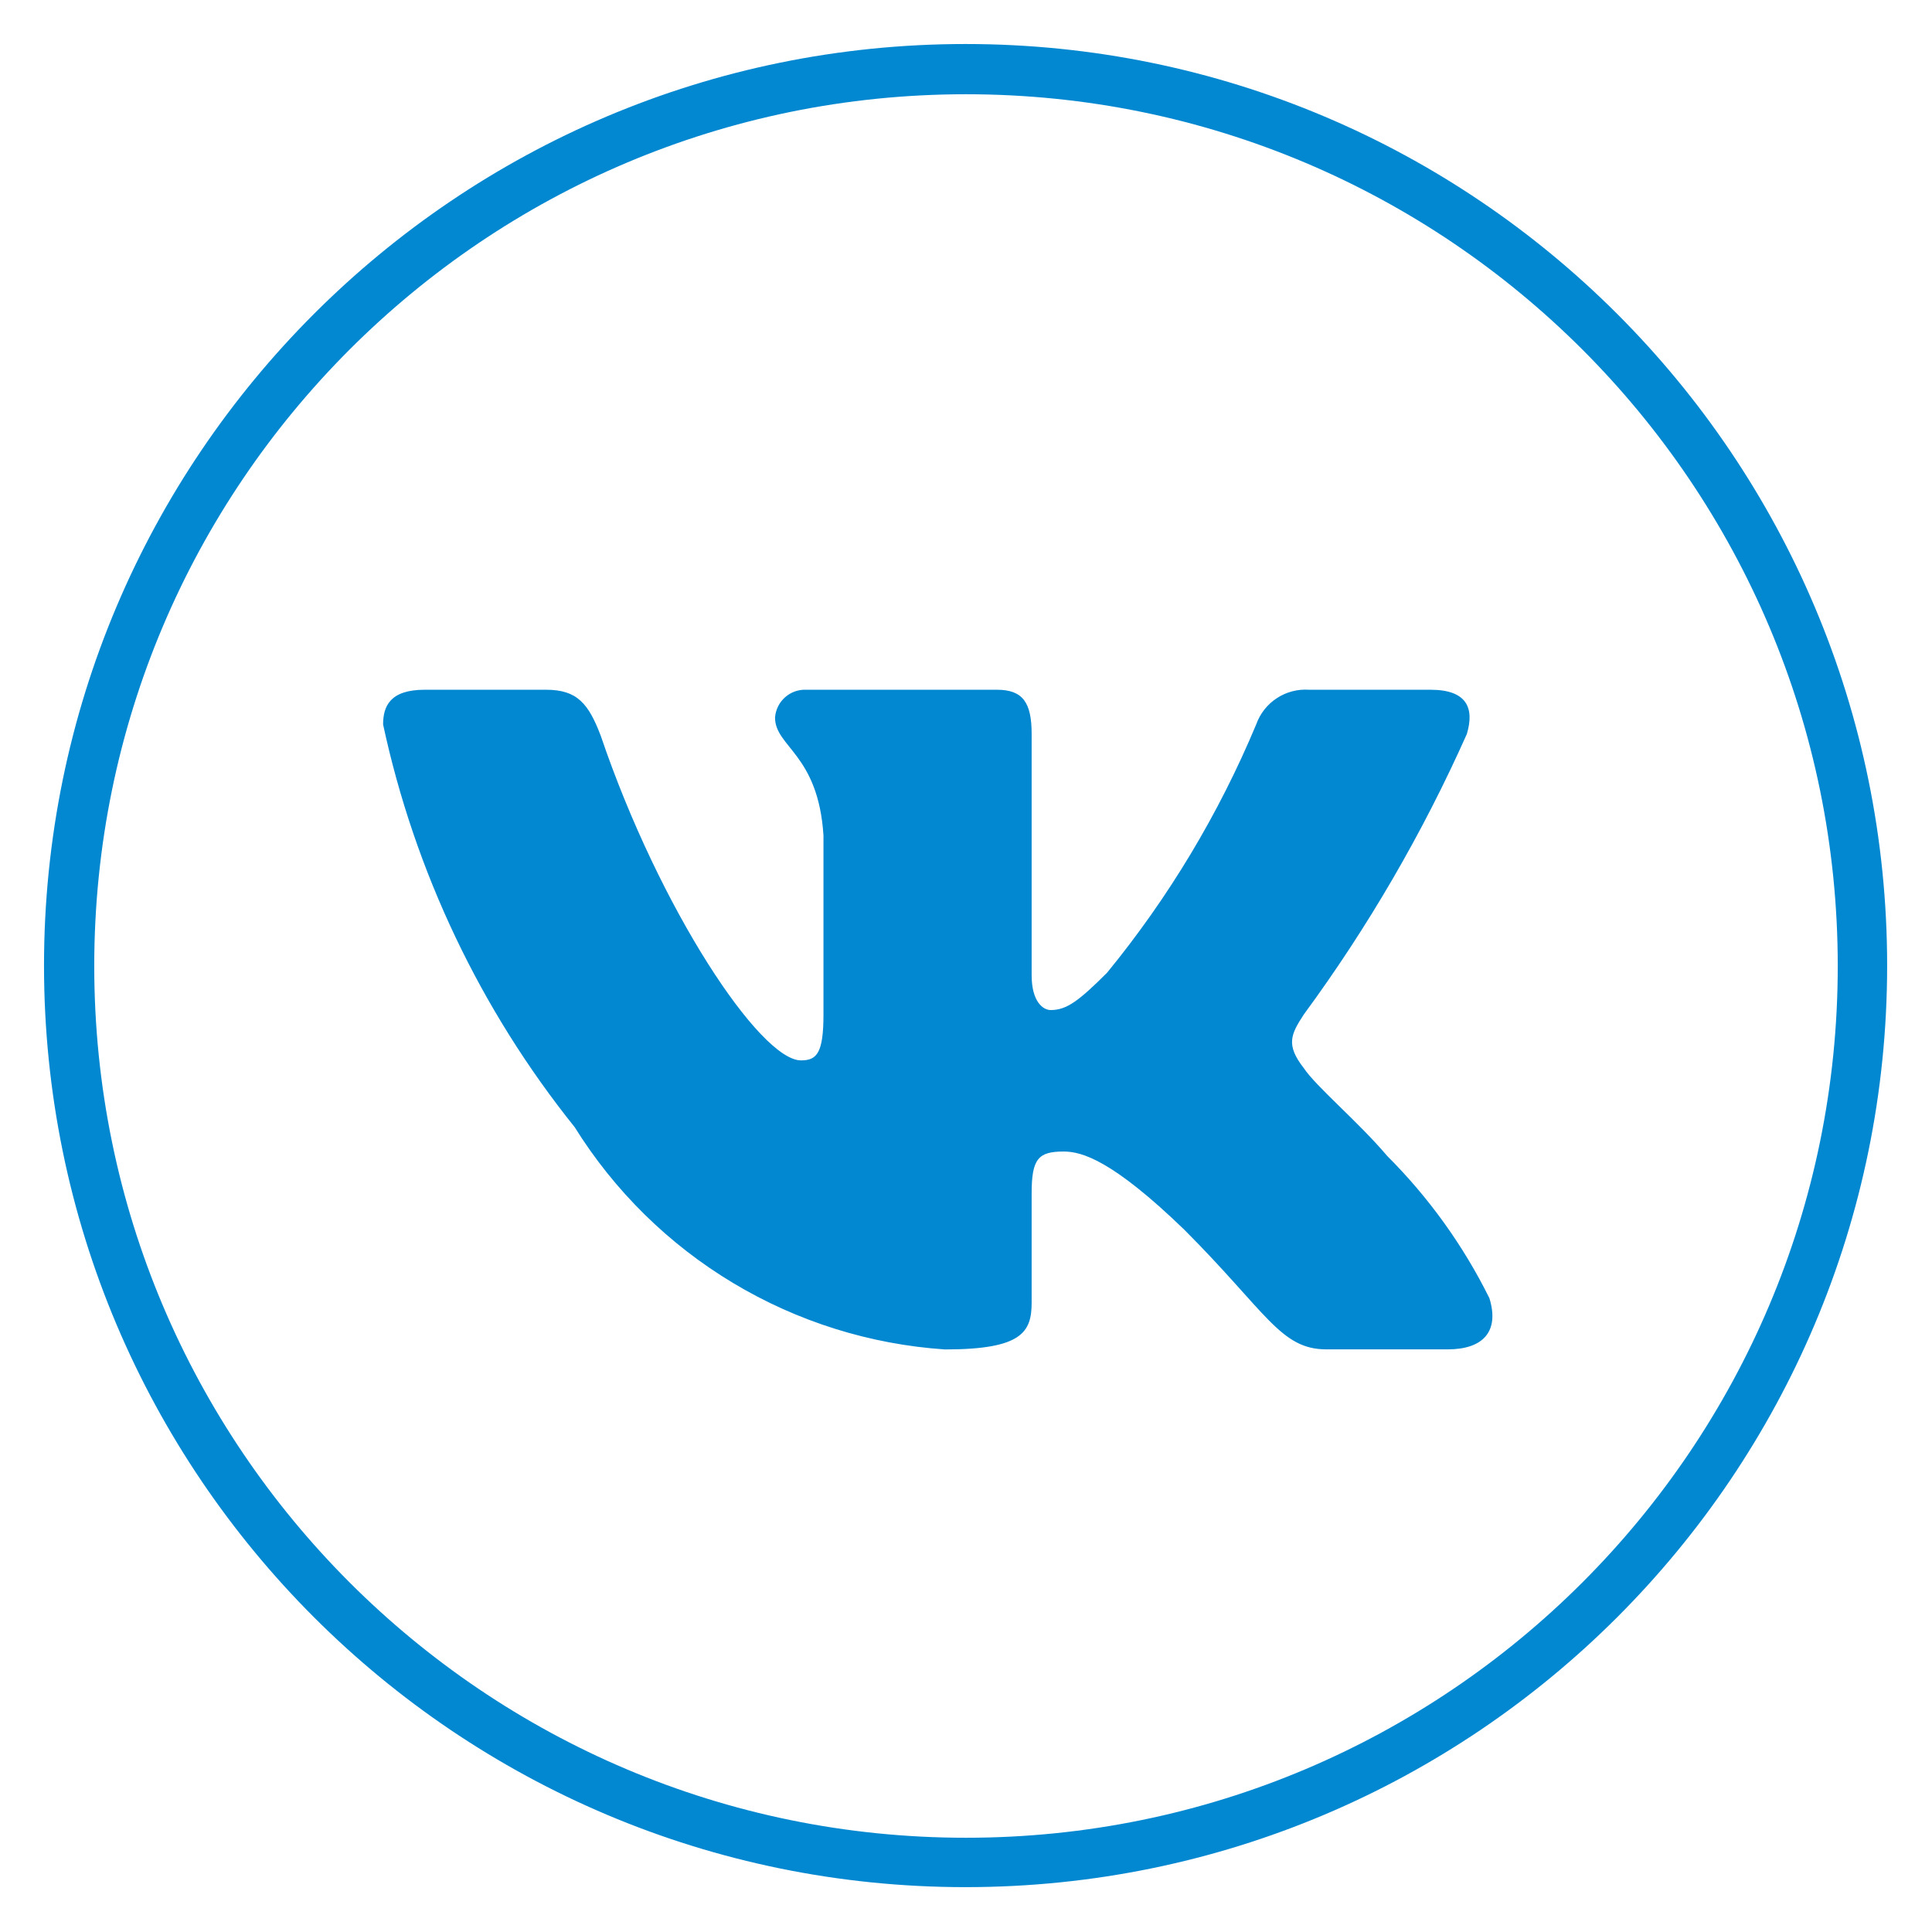
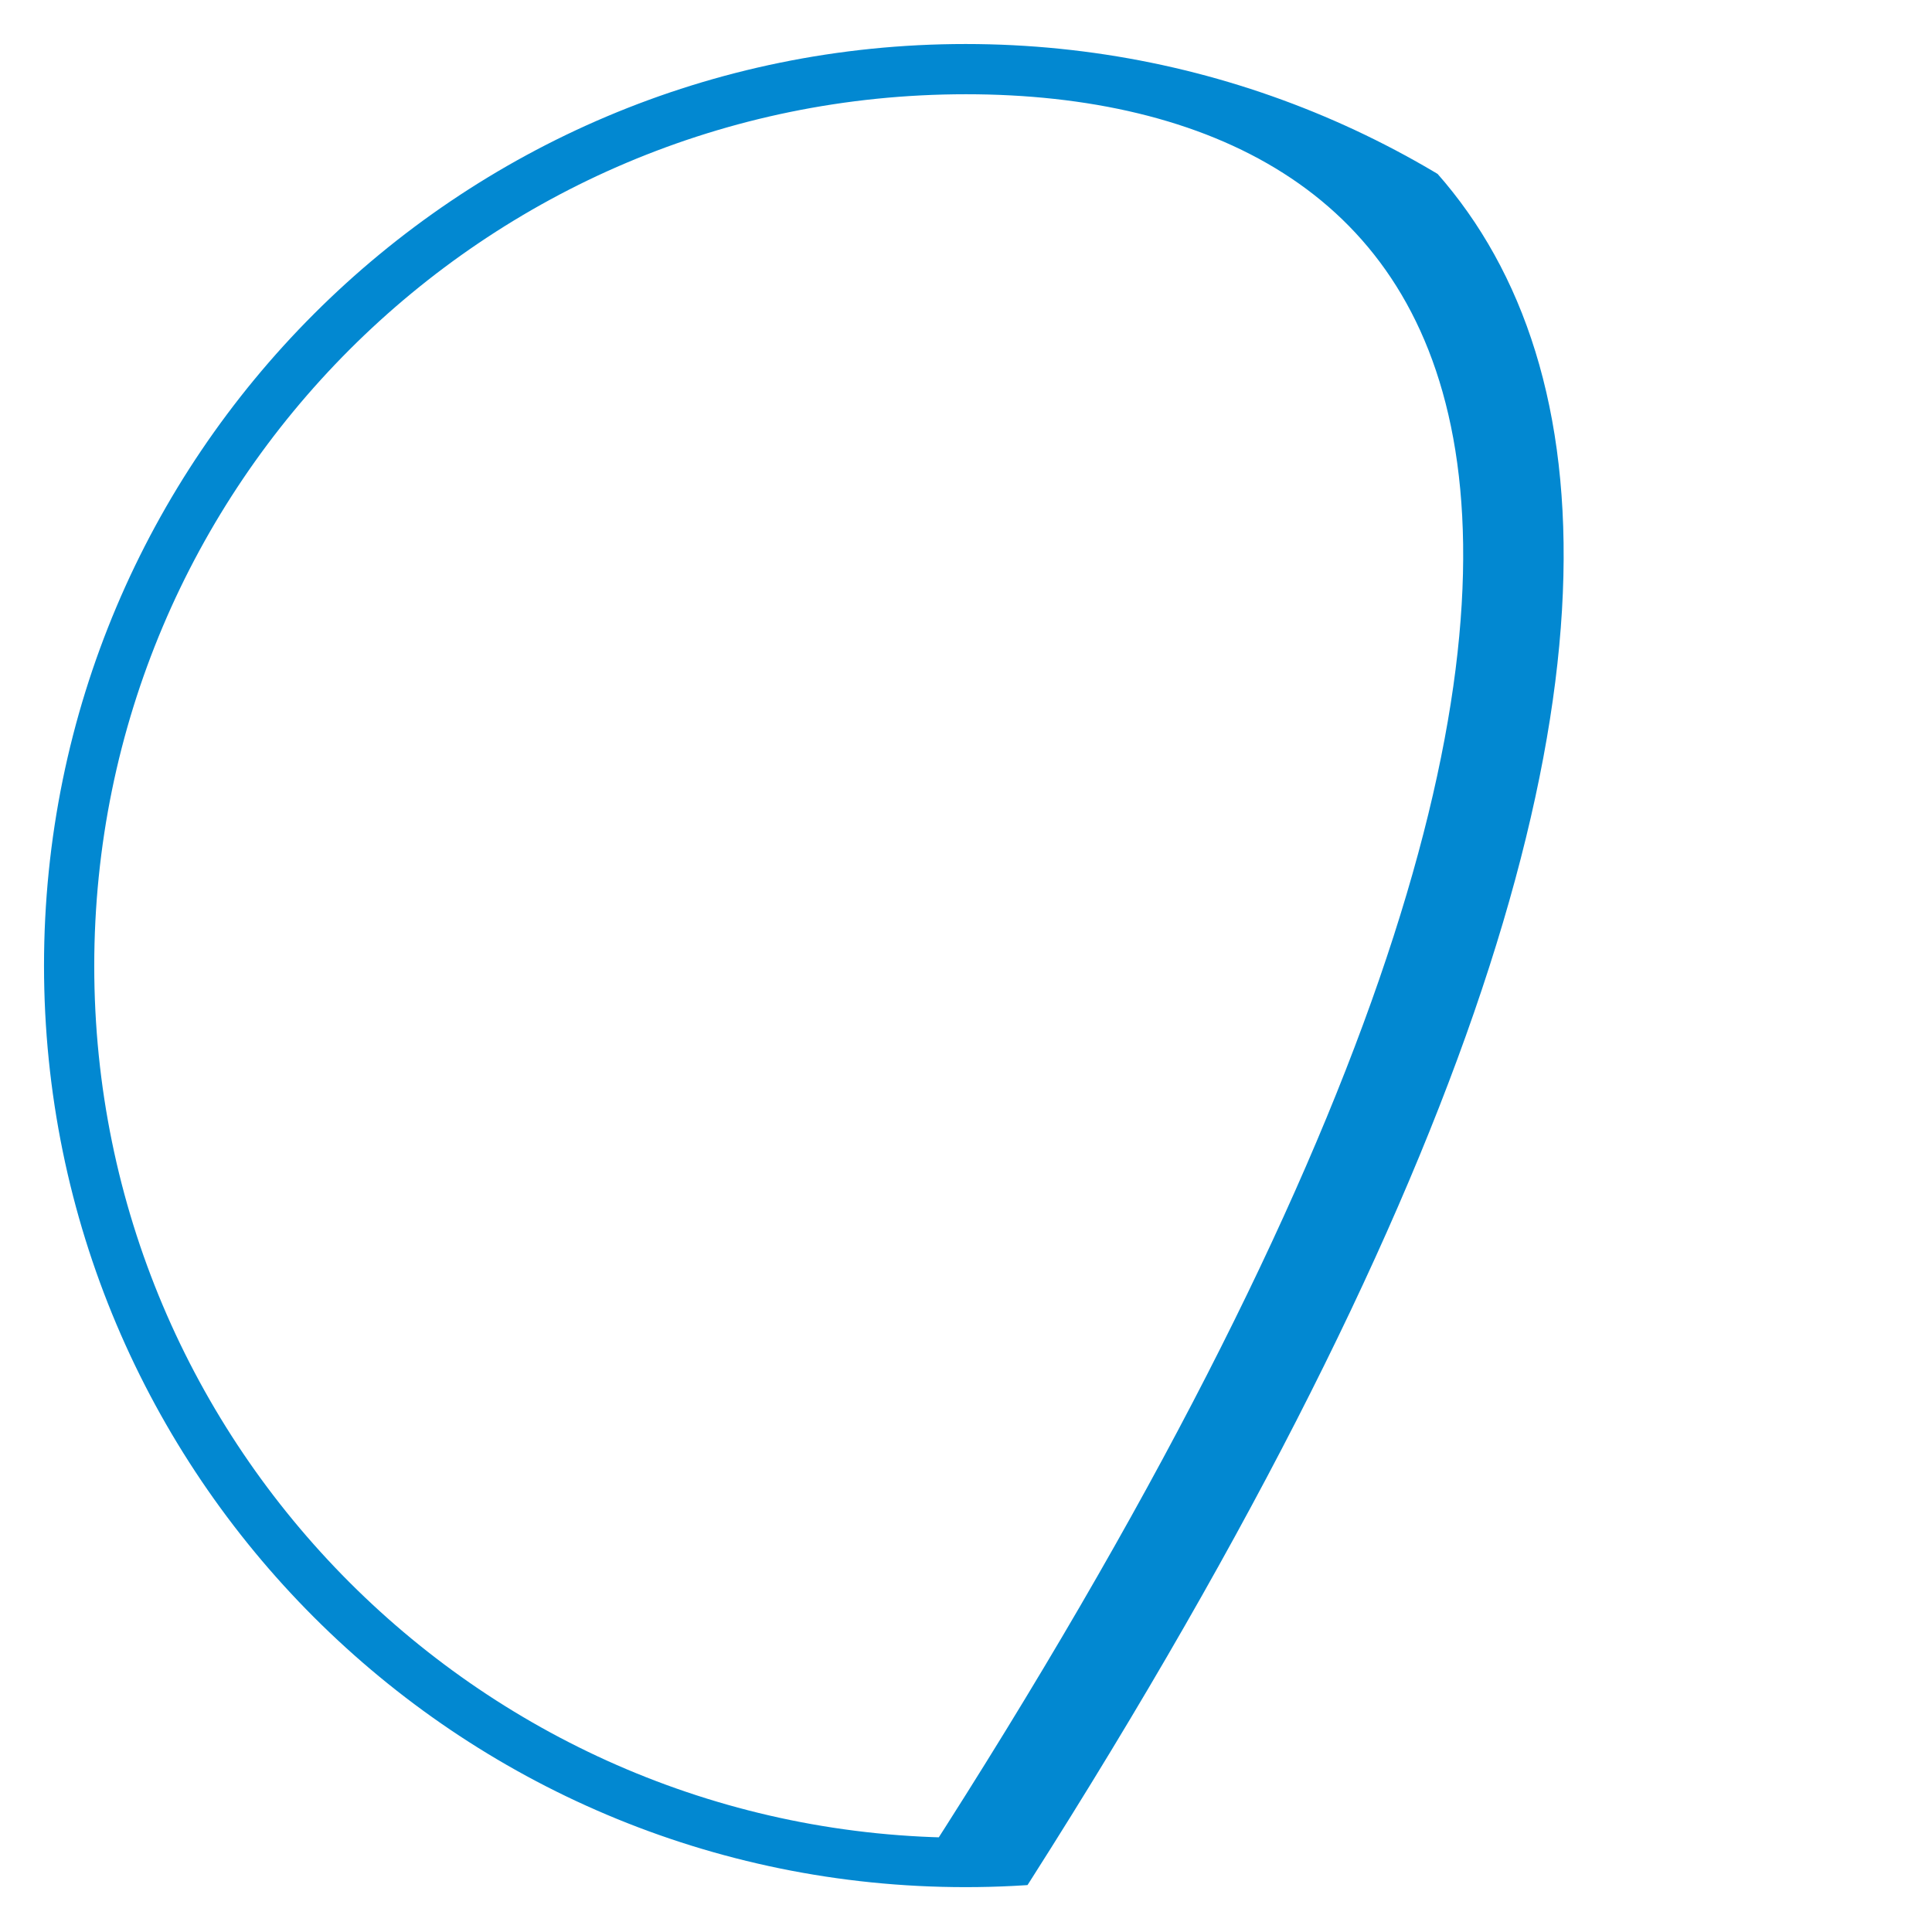
<svg xmlns="http://www.w3.org/2000/svg" width="500" zoomAndPan="magnify" viewBox="0 0 375 375" height="500" preserveAspectRatio="xMidYMid meet">
  <defs>
    <clipPath id="13e7c2dcc6">
      <path d="M 8.543 8.543 L 366.293 8.543 L 366.293 366.293 L 8.543 366.293 Z M 8.543 8.543 " clip-rule="nonzero" />
    </clipPath>
    <clipPath id="3d786997b5">
      <path d="M 187.418 8.543 C 88.629 8.543 8.543 88.629 8.543 187.418 C 8.543 286.207 88.629 366.293 187.418 366.293 C 286.207 366.293 366.293 286.207 366.293 187.418 C 366.293 88.629 286.207 8.543 187.418 8.543 " clip-rule="nonzero" />
    </clipPath>
    <clipPath id="d2f4d69a41">
      <path d="M 74 133.855 L 290 133.855 L 290 262 L 74 262 Z M 74 133.855 " clip-rule="nonzero" />
    </clipPath>
  </defs>
  <g clip-path="url(#13e7c2dcc6)">
    <g clip-path="url(#3d786997b5)">
-       <path stroke-linecap="butt" transform="matrix(0.75, 0, 0, 0.75, 8.542, 8.542)" fill="none" stroke-linejoin="miter" d="M 238.61 0.001 C 106.831 0.001 0.001 106.831 0.001 238.61 C 0.001 370.39 106.831 477.22 238.61 477.22 C 370.39 477.22 477.22 370.39 477.22 238.61 C 477.22 106.831 370.39 0.001 238.61 0.001 " stroke="#0288d1" stroke-width="26" stroke-opacity="1" stroke-miterlimit="4" />
+       <path stroke-linecap="butt" transform="matrix(0.75, 0, 0, 0.75, 8.542, 8.542)" fill="none" stroke-linejoin="miter" d="M 238.61 0.001 C 106.831 0.001 0.001 106.831 0.001 238.61 C 0.001 370.39 106.831 477.22 238.61 477.22 C 477.22 106.831 370.39 0.001 238.61 0.001 " stroke="#0288d1" stroke-width="26" stroke-opacity="1" stroke-miterlimit="4" />
    </g>
  </g>
  <g clip-path="url(#d2f4d69a41)">
-     <path fill="#0288d1" d="M 281.016 261.91 L 257.445 261.91 C 248.527 261.91 245.848 254.68 229.855 238.668 C 215.895 225.195 210 223.512 206.461 223.512 C 201.582 223.512 200.242 224.855 200.242 231.598 L 200.242 252.816 C 200.242 258.559 198.383 261.926 183.406 261.926 C 168.875 260.945 154.781 256.527 142.285 249.027 C 129.793 241.527 119.258 231.164 111.551 218.789 C 93.25 195.984 80.516 169.219 74.359 140.625 C 74.359 137.082 75.703 133.879 82.438 133.879 L 105.992 133.879 C 112.051 133.879 114.23 136.582 116.605 142.809 C 128.043 176.512 147.559 205.82 155.477 205.82 C 158.512 205.82 159.836 204.477 159.836 196.891 L 159.836 162.184 C 158.836 146.348 150.434 145.008 150.434 139.281 C 150.543 137.77 151.234 136.363 152.363 135.355 C 153.488 134.344 154.965 133.816 156.477 133.879 L 193.504 133.879 C 198.562 133.879 200.242 136.402 200.242 142.469 L 200.242 189.305 C 200.242 194.367 202.422 196.051 203.941 196.051 C 206.977 196.051 209.32 194.367 214.879 188.805 C 226.812 174.23 236.566 157.996 243.828 140.605 C 244.57 138.52 245.973 136.73 247.828 135.516 C 249.68 134.301 251.879 133.727 254.086 133.879 L 277.656 133.879 C 284.715 133.879 286.219 137.422 284.715 142.469 C 276.145 161.688 265.539 179.934 253.082 196.891 C 250.547 200.773 249.531 202.793 253.082 207.34 C 255.426 210.879 263.684 217.789 269.238 224.352 C 277.316 232.418 284.023 241.75 289.094 251.977 C 291.113 258.543 287.738 261.91 281.016 261.91 Z M 281.016 261.91 " fill-opacity="1" fill-rule="nonzero" />
-   </g>
+     </g>
</svg>